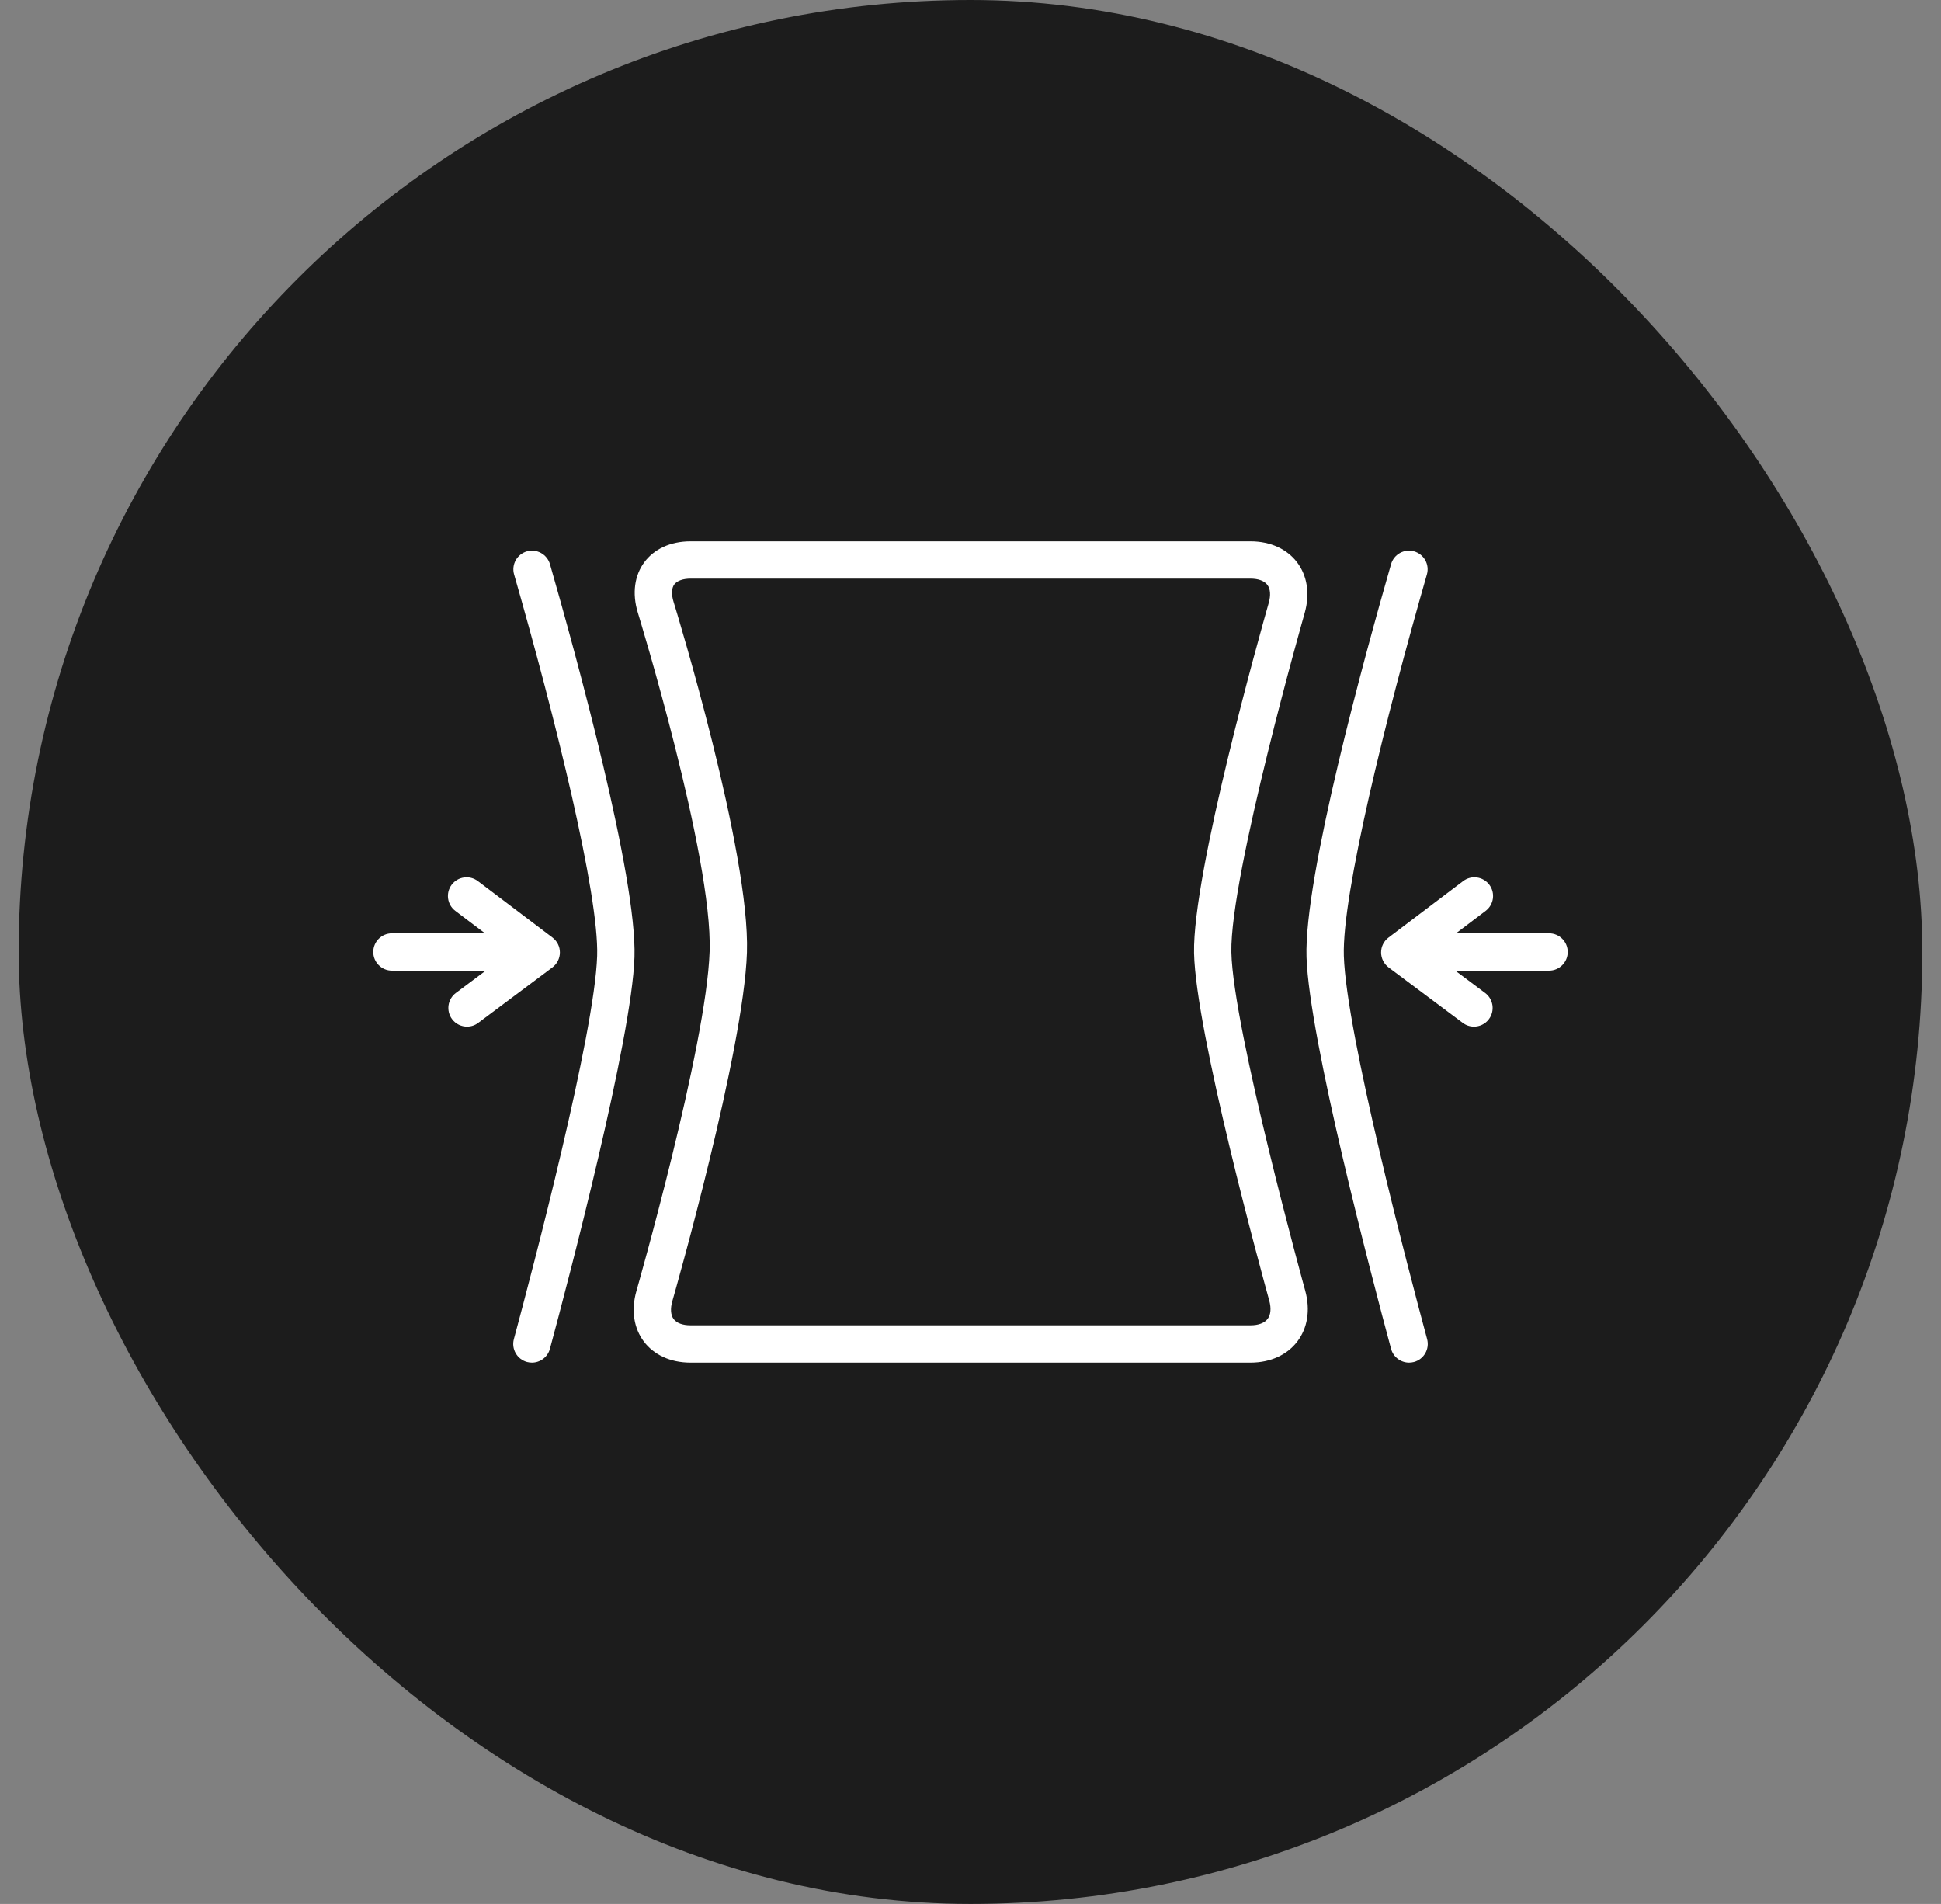
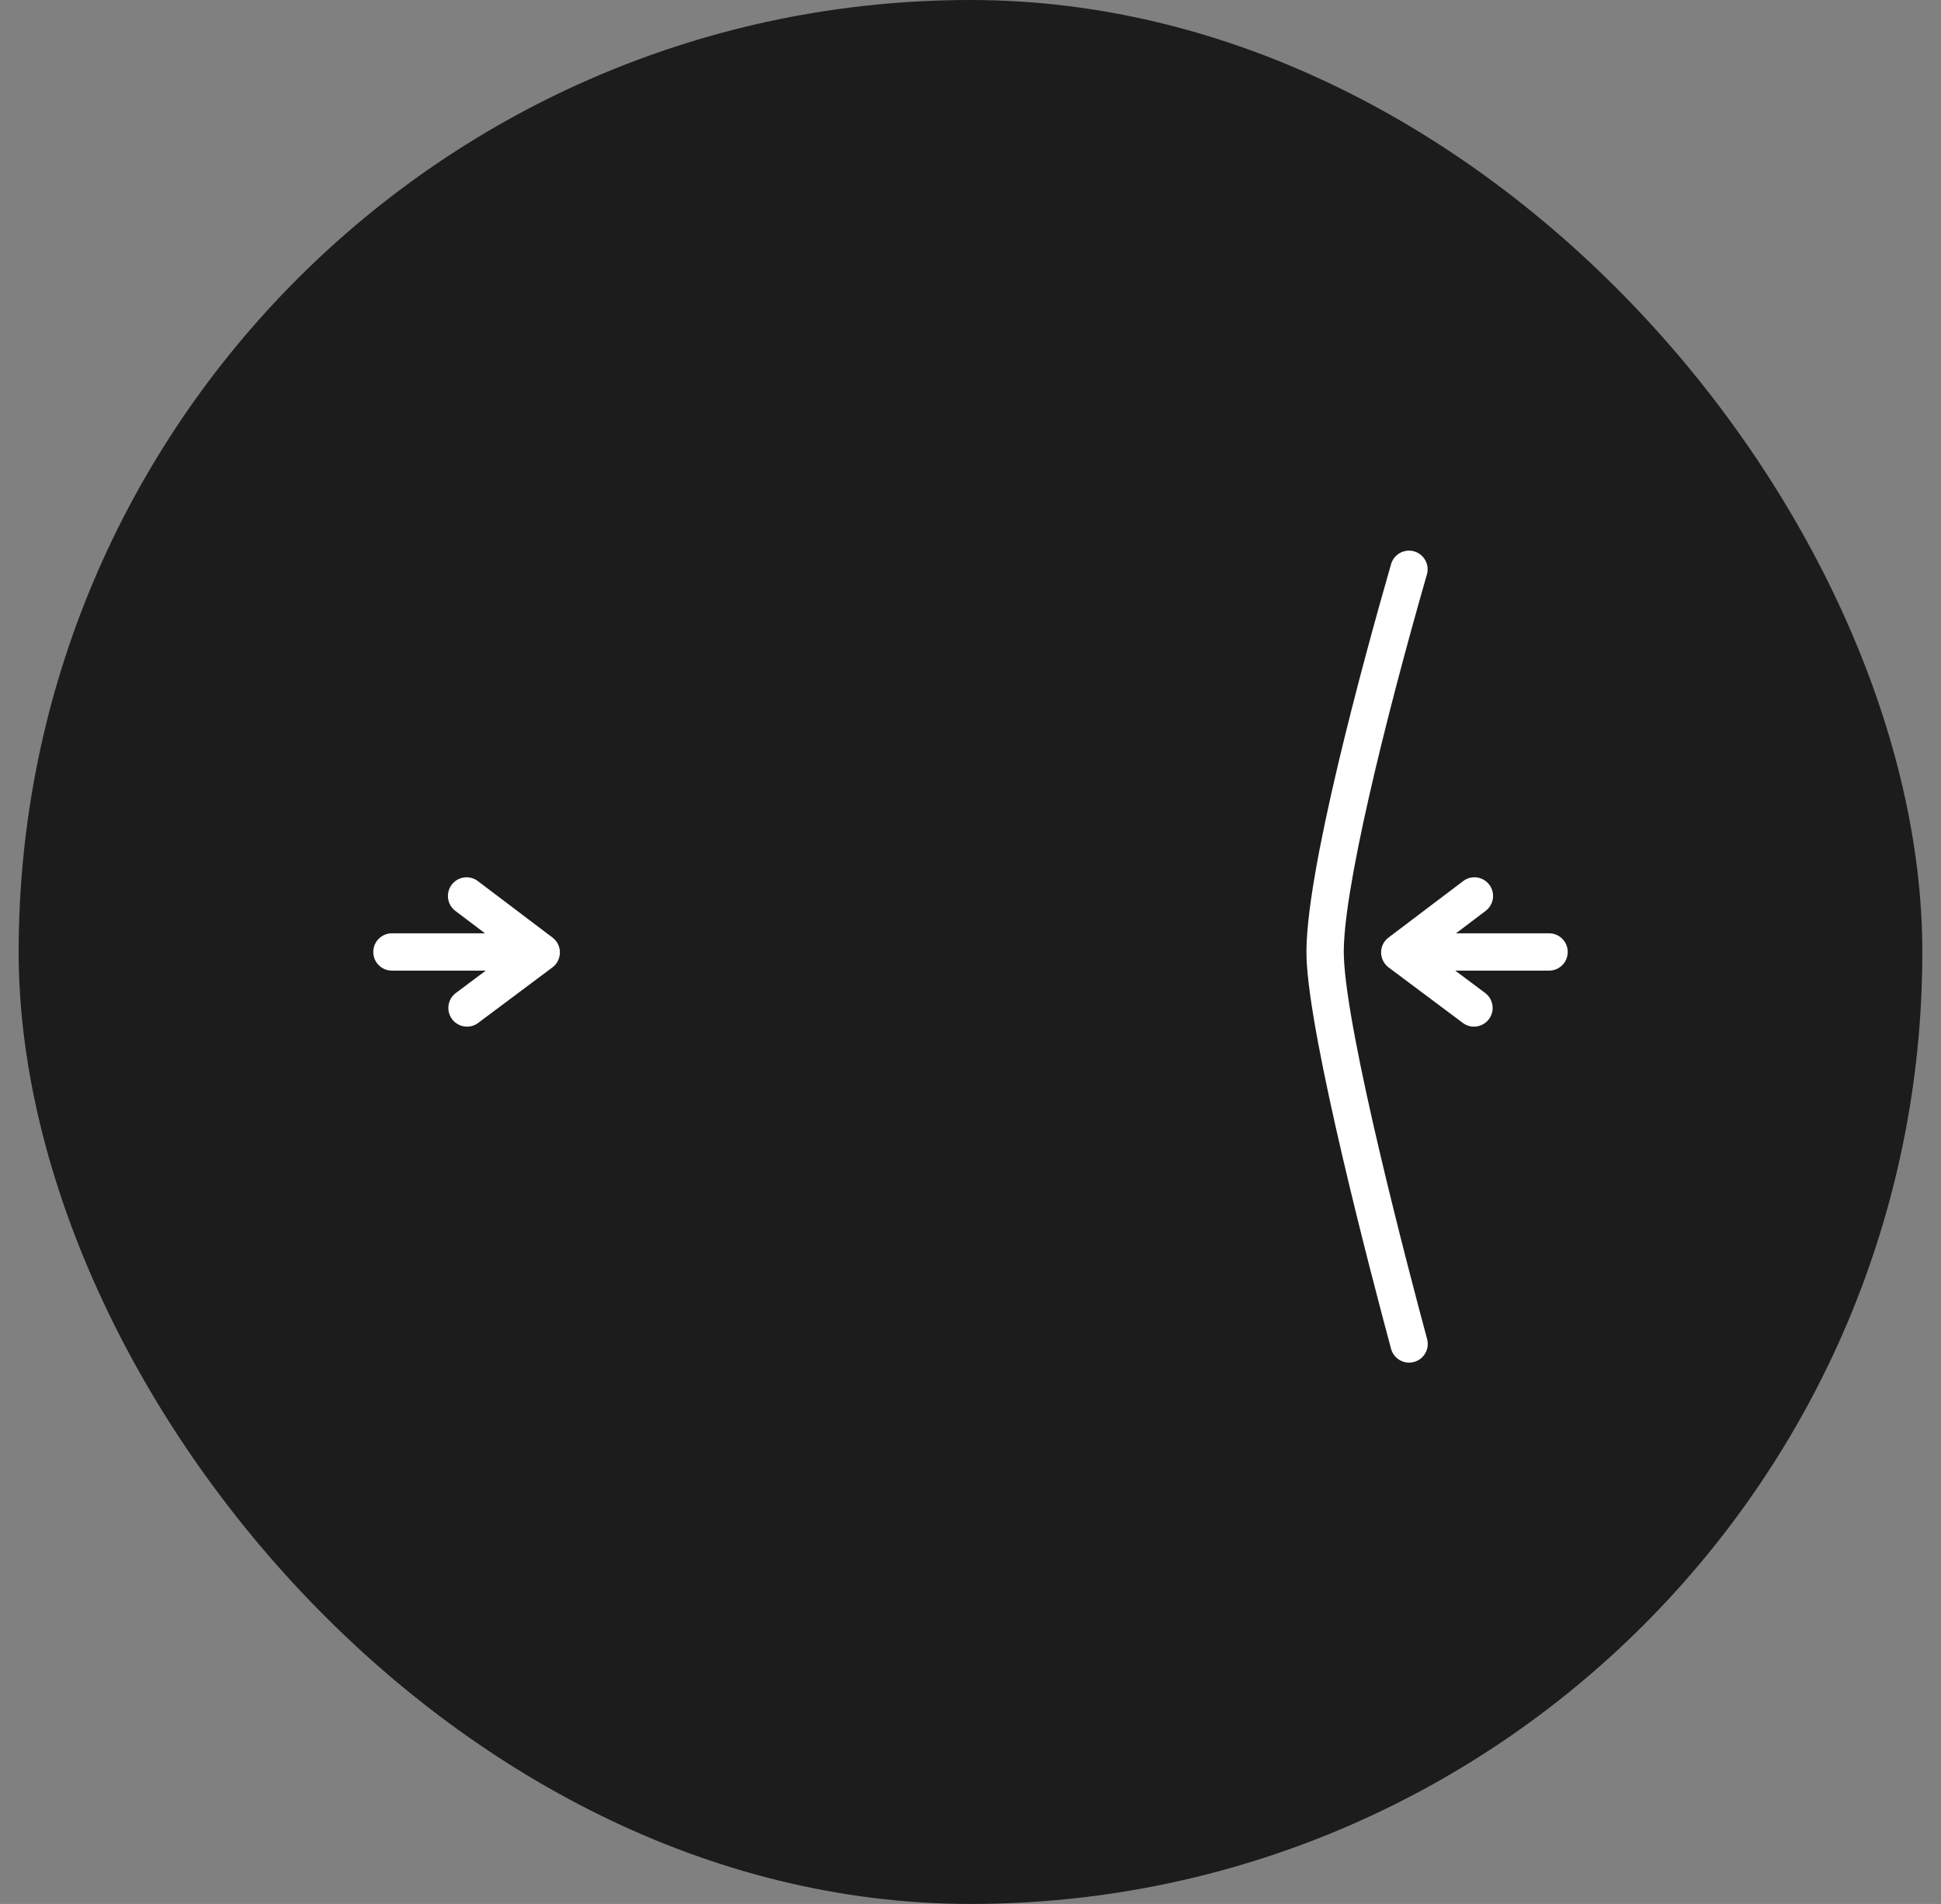
<svg xmlns="http://www.w3.org/2000/svg" fill="none" viewBox="0 0 52 51" height="51" width="52">
  <rect x="0" y="0" width="52" height="51" fill="#808080" stroke="none" />
  <rect fill="#1C1C1C" rx="25.5" height="51" width="51" x="0.5" />
-   <path fill="white" d="M32.989 25.508C32.947 23.453 34.952 16.423 34.952 16.423C35.253 15.366 34.6 14.5 33.5 14.5H18.5C17.4 14.5 16.765 15.36 17.088 16.412C17.088 16.412 19.095 22.938 19.011 25.484C18.927 28.031 17.051 34.577 17.051 34.577C16.748 35.635 17.4 36.5 18.5 36.5H33.5C34.6 36.5 35.26 35.633 34.967 34.572C34.967 34.572 33.031 27.562 32.989 25.508ZM33.96 35.328C33.876 35.439 33.712 35.5 33.5 35.5H18.5C18.29 35.5 18.129 35.441 18.048 35.334C17.967 35.226 17.954 35.055 18.012 34.853C18.09 34.581 19.923 28.157 20.011 25.517C20.099 22.834 18.128 16.391 18.044 16.118C17.984 15.923 17.991 15.755 18.064 15.656C18.138 15.557 18.296 15.5 18.5 15.5H33.5C33.711 15.5 33.872 15.559 33.953 15.667C34.035 15.775 34.048 15.946 33.99 16.149C33.781 16.883 31.946 23.385 31.989 25.528C32.032 27.647 33.802 34.109 34.004 34.839C34.06 35.043 34.045 35.217 33.96 35.328Z" />
-   <path fill="white" d="M14.734 15.112C14.657 14.847 14.38 14.693 14.115 14.769C13.85 14.846 13.696 15.123 13.773 15.388C14.883 19.252 16.05 23.965 15.998 25.607C15.932 27.691 14.274 33.989 13.767 35.87C13.695 36.136 13.853 36.411 14.12 36.483C14.164 36.494 14.207 36.5 14.25 36.5C14.471 36.5 14.673 36.353 14.733 36.13C15.246 34.223 16.928 27.831 16.998 25.639C17.066 23.487 15.437 17.56 14.734 15.112Z" />
  <path fill="white" d="M36.002 25.607C35.95 23.964 37.117 19.25 38.227 15.388C38.304 15.123 38.151 14.846 37.885 14.769C37.62 14.693 37.343 14.847 37.267 15.112C36.563 17.559 34.934 23.485 35.002 25.639C35.072 27.831 36.753 34.223 37.267 36.13C37.327 36.353 37.529 36.5 37.75 36.5C37.793 36.5 37.836 36.494 37.88 36.483C38.147 36.411 38.305 36.136 38.233 35.87C37.726 33.989 36.068 27.691 36.002 25.607Z" />
  <path fill="white" d="M15 25.514C15.001 25.357 14.927 25.208 14.802 25.114L12.802 23.601C12.581 23.434 12.268 23.478 12.101 23.698C11.935 23.919 11.978 24.232 12.198 24.399L12.993 25H10.5C10.224 25 10 25.224 10 25.5C10 25.776 10.224 26 10.5 26H13.013L12.212 26.599C11.991 26.765 11.946 27.078 12.111 27.299C12.209 27.431 12.36 27.5 12.512 27.5C12.616 27.5 12.721 27.468 12.811 27.4L14.8 25.913C14.925 25.819 14.999 25.671 15 25.514Z" />
  <path fill="white" d="M41.5 25H39.007L39.801 24.399C40.022 24.232 40.065 23.919 39.899 23.698C39.732 23.478 39.418 23.434 39.199 23.601L37.199 25.114C37.073 25.208 36.999 25.357 37 25.514C37.001 25.671 37.075 25.819 37.2 25.913L39.189 27.4C39.279 27.468 39.384 27.5 39.488 27.5C39.64 27.5 39.791 27.431 39.889 27.299C40.054 27.078 40.009 26.765 39.788 26.599L38.987 26H41.5C41.776 26 42 25.776 42 25.5C42 25.224 41.776 25 41.5 25Z" />
</svg>